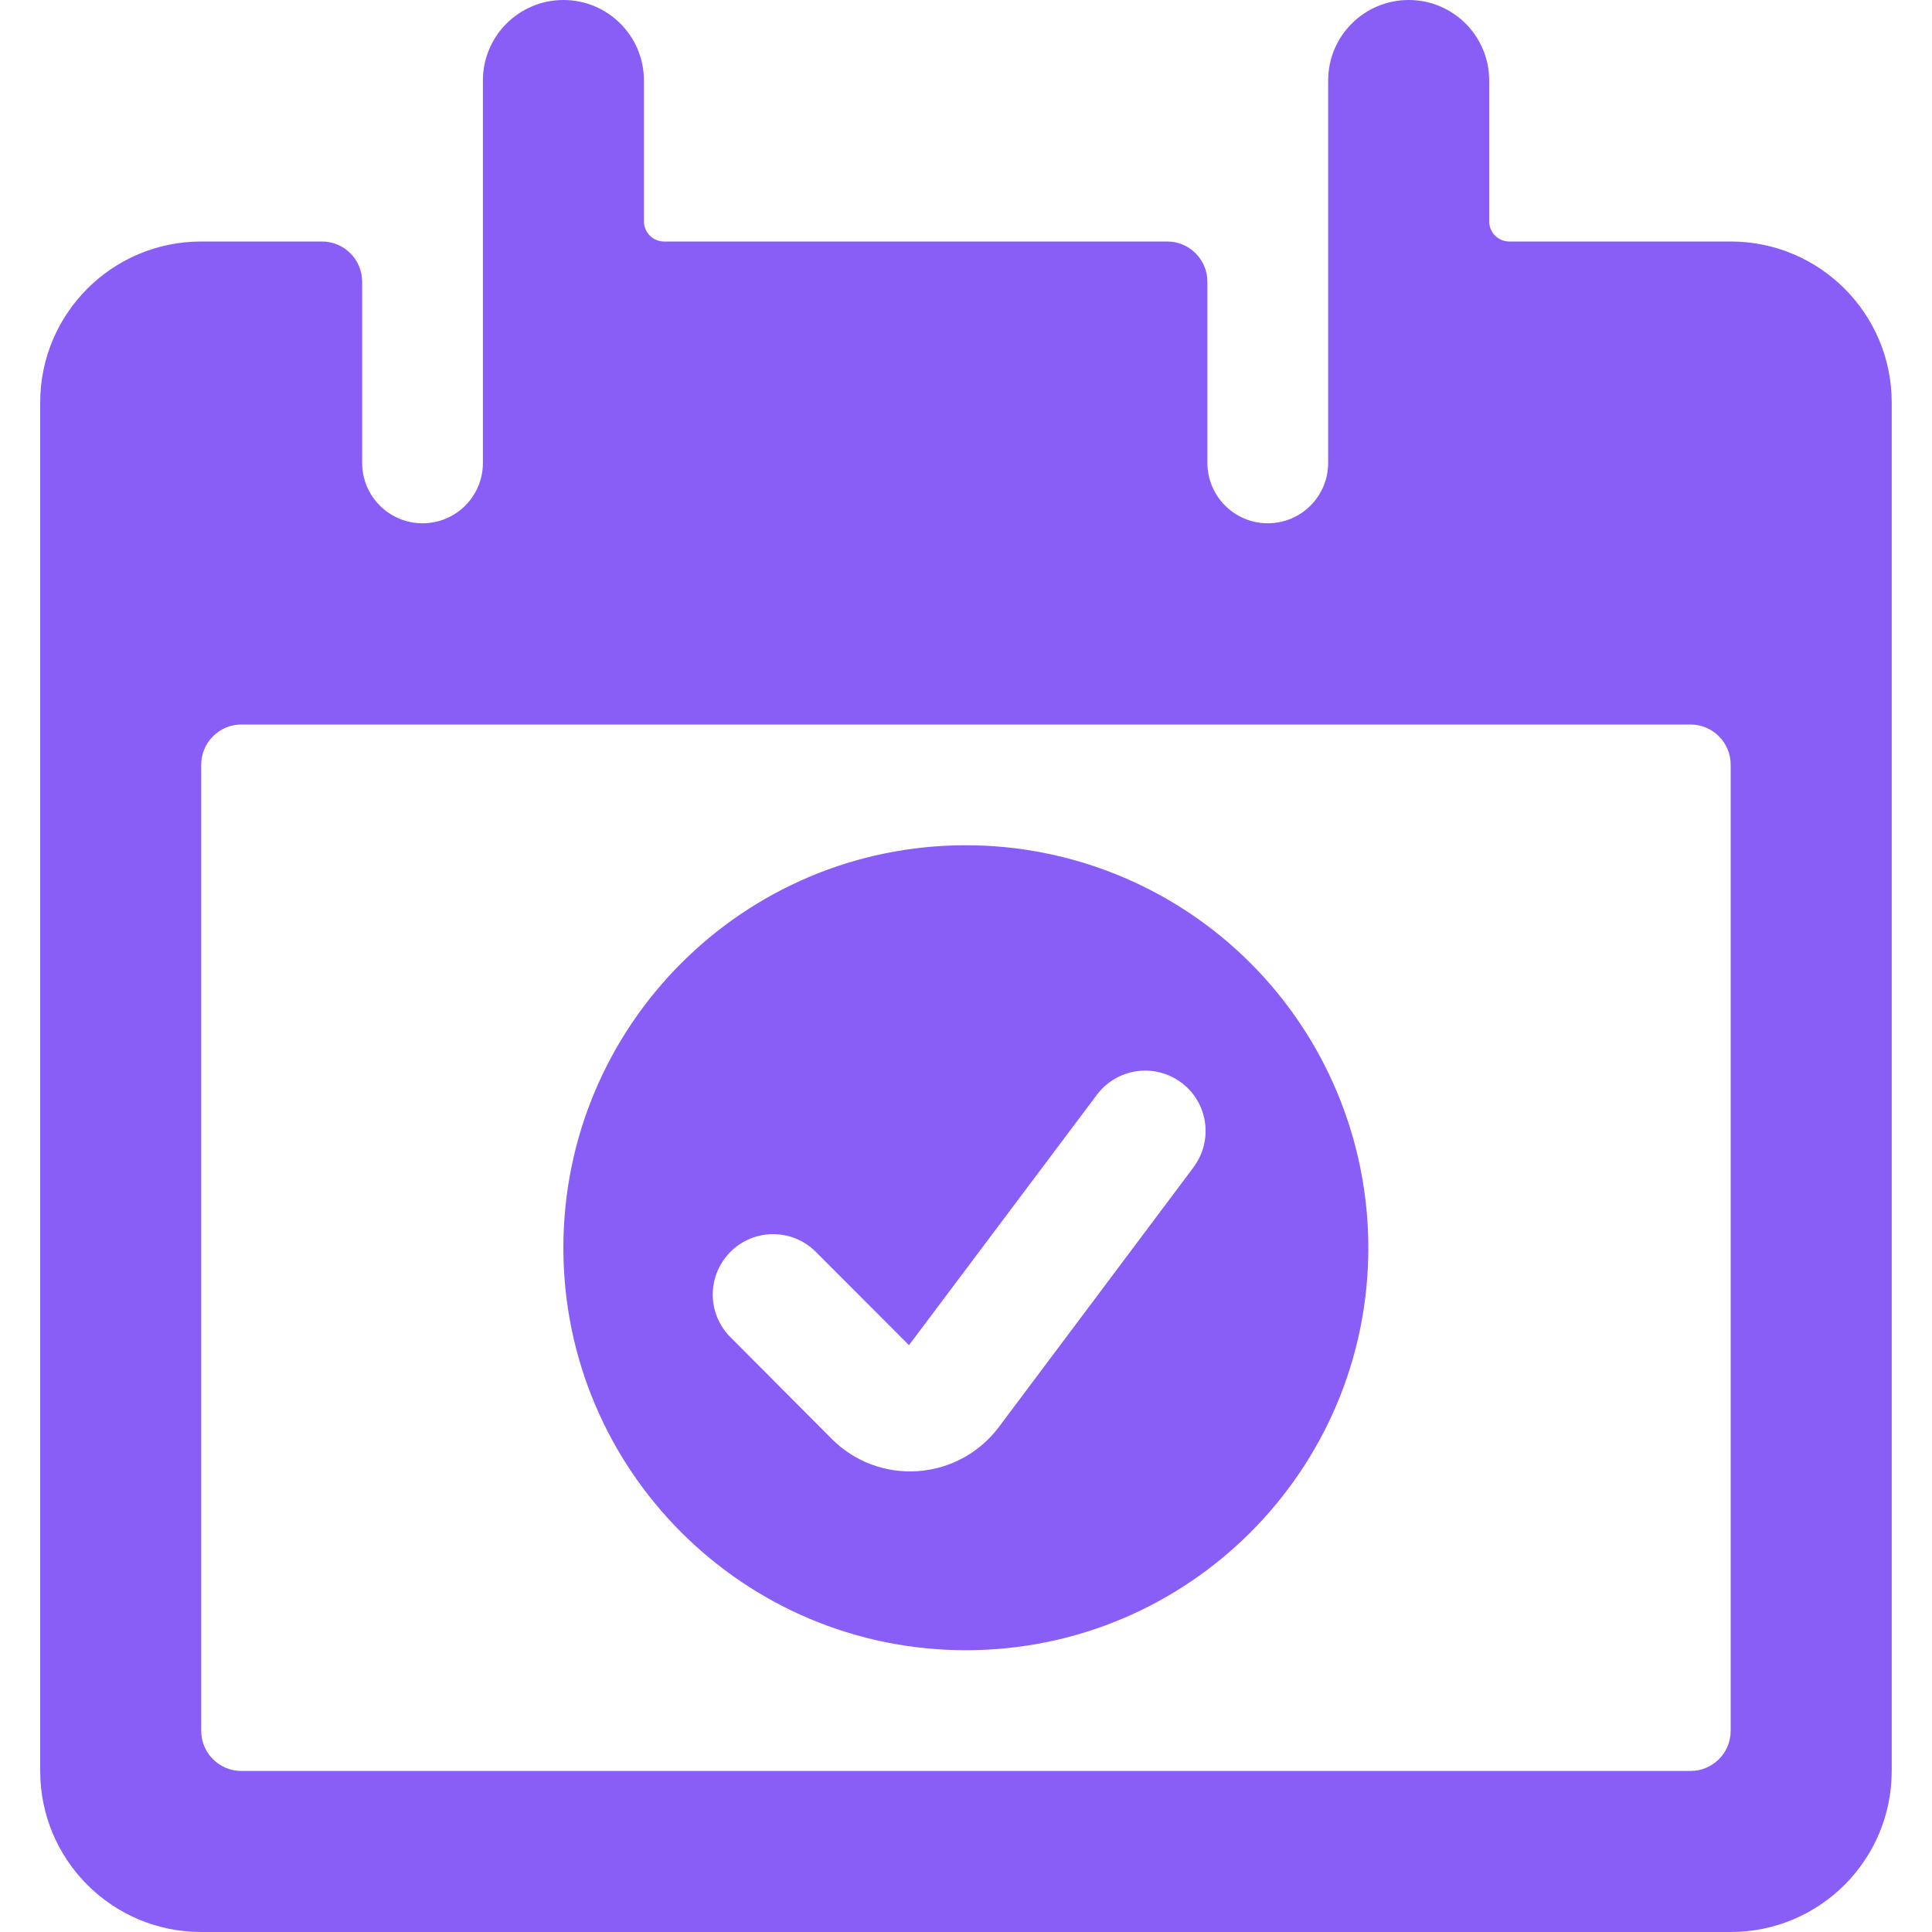
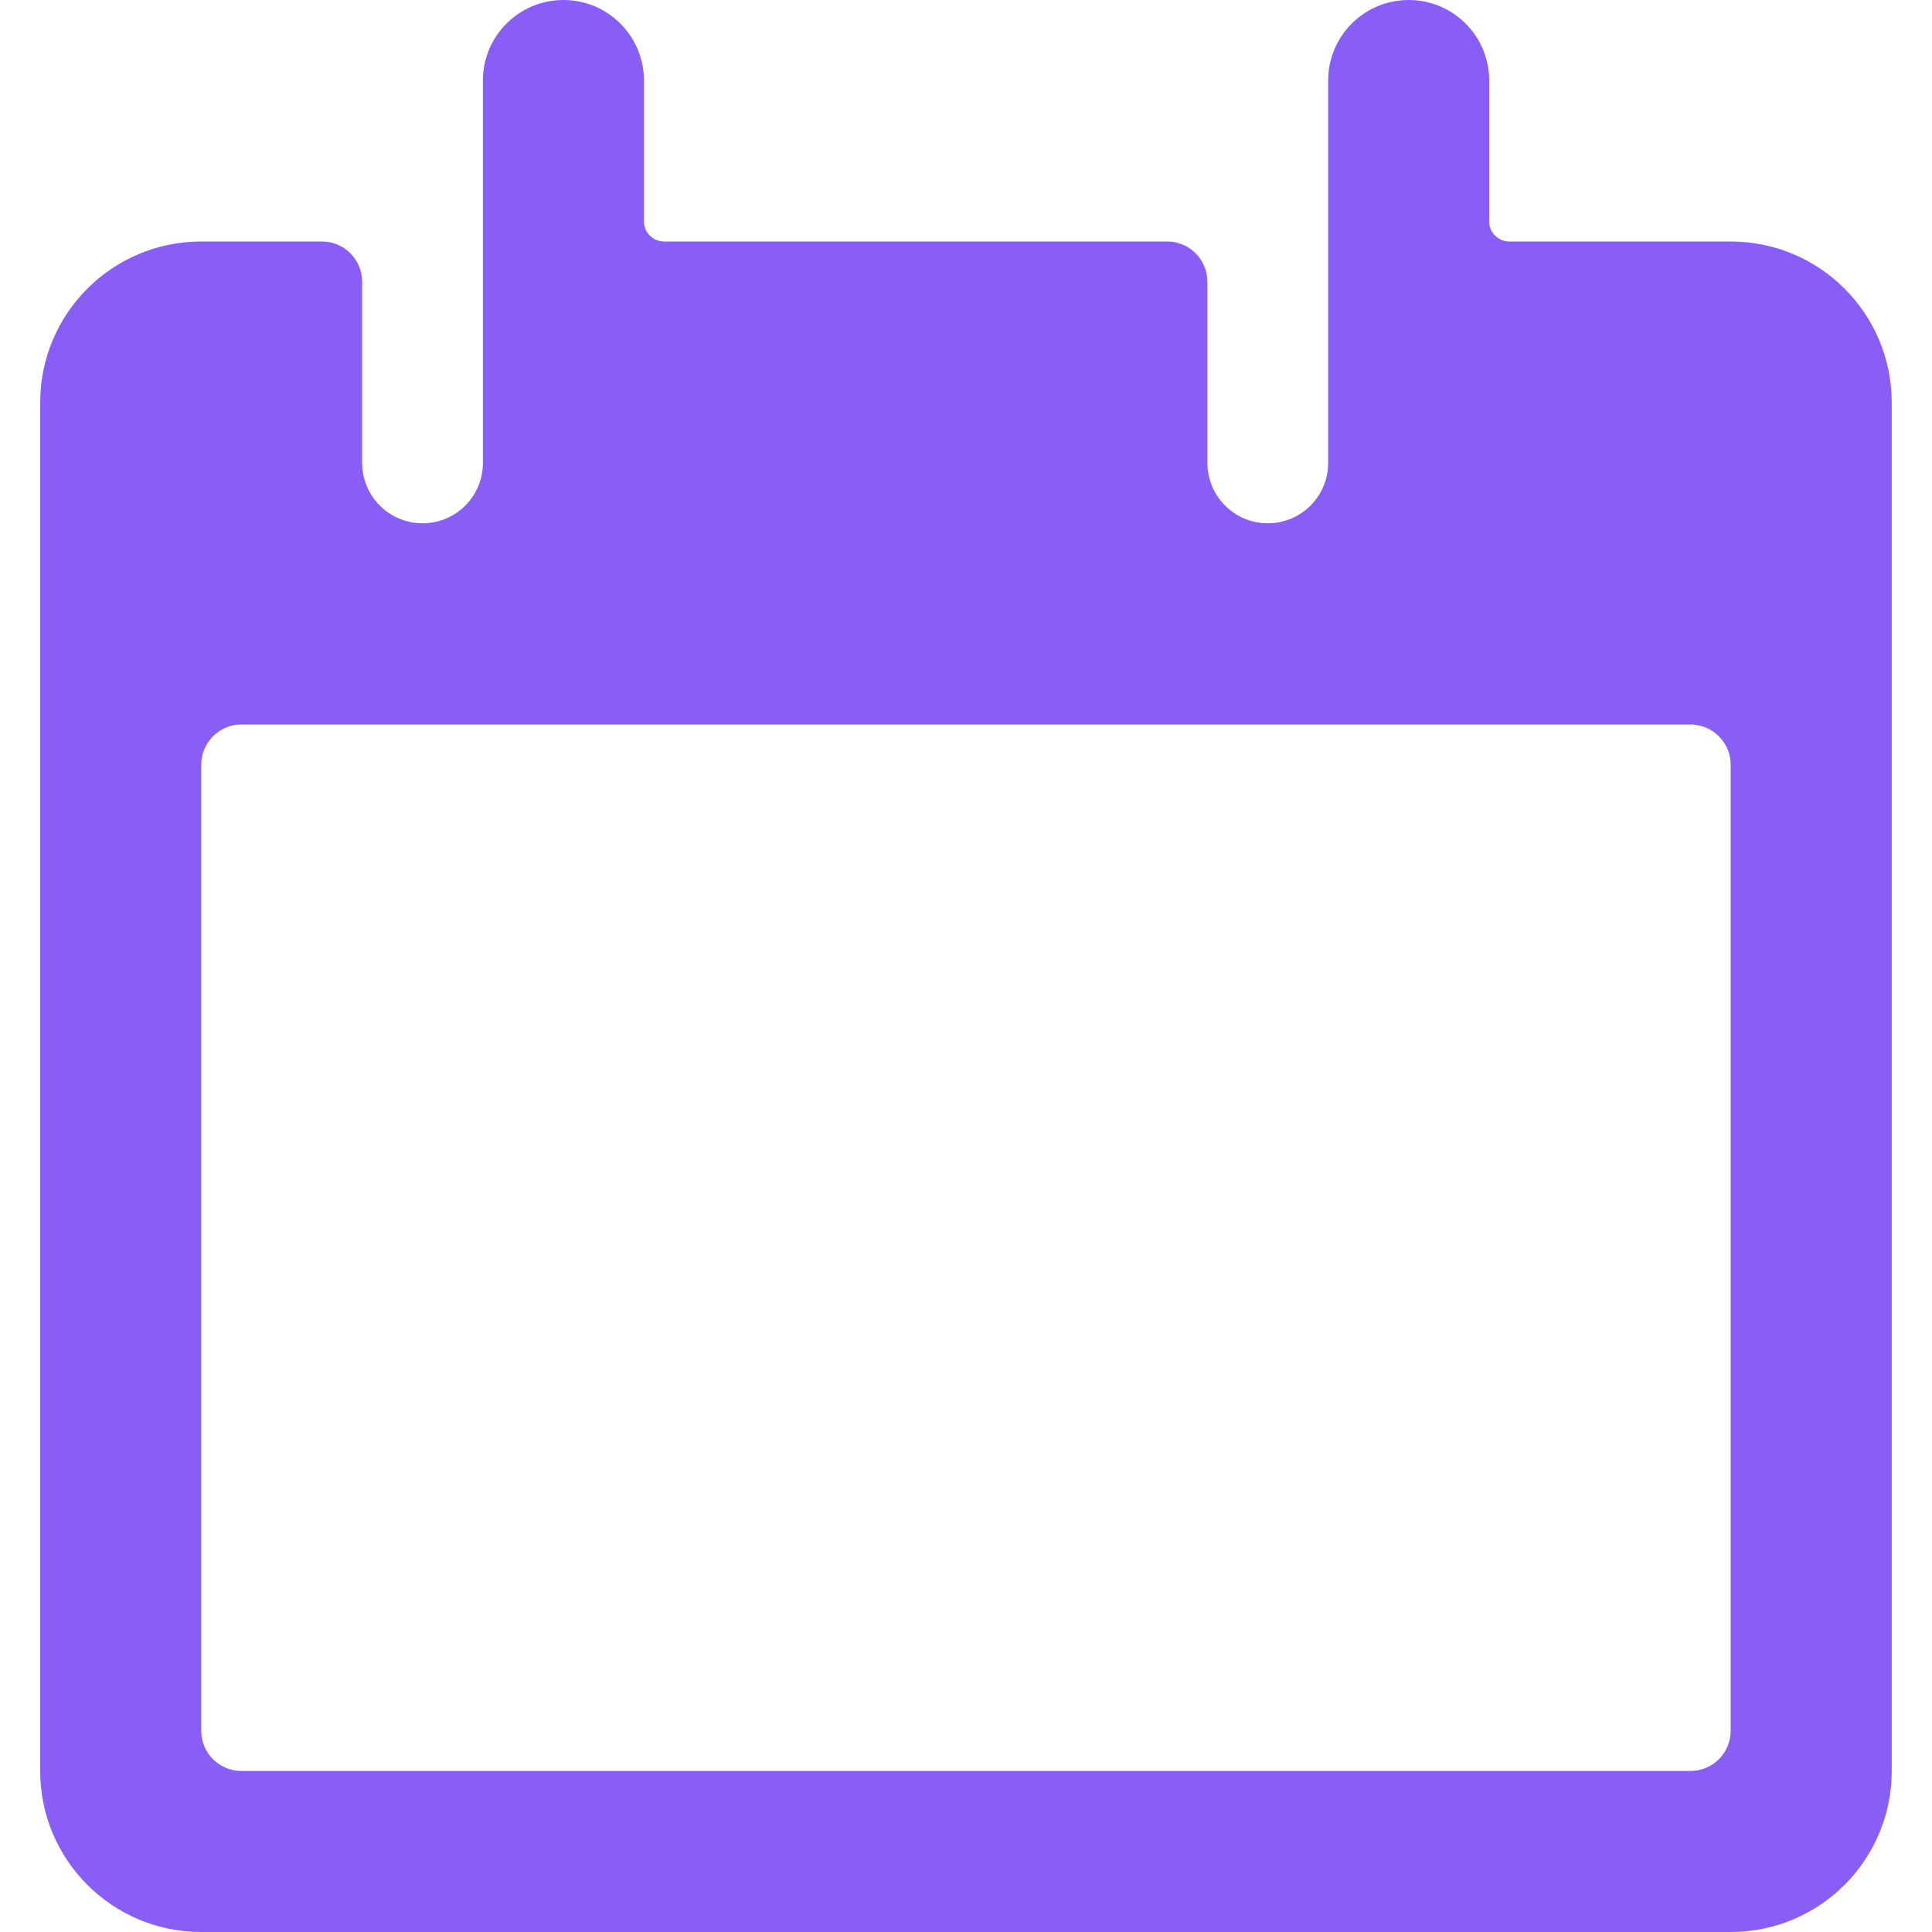
<svg xmlns="http://www.w3.org/2000/svg" width="20" height="20" viewBox="0 0 20 20" fill="none">
  <path fill-rule="evenodd" clip-rule="evenodd" d="M15.624 2.5H17.916C18.837 2.5 19.583 3.246 19.583 4.167V18.333C19.583 19.254 18.837 20 17.916 20H2.083C1.162 20 0.416 19.254 0.416 18.333V4.167C0.416 3.246 1.162 2.5 2.083 2.5H3.333C3.563 2.5 3.749 2.687 3.749 2.917V4.792C3.749 5.137 4.029 5.417 4.374 5.417C4.72 5.417 4.999 5.137 4.999 4.792V0.833C4.999 0.373 5.372 0 5.833 0C6.293 0 6.666 0.373 6.666 0.833V2.292C6.666 2.407 6.76 2.5 6.874 2.5H12.083C12.313 2.5 12.499 2.687 12.499 2.917V4.792C12.499 5.137 12.779 5.417 13.124 5.417C13.47 5.417 13.749 5.137 13.749 4.792V0.833C13.749 0.373 14.122 0 14.583 0C15.043 0 15.416 0.373 15.416 0.833V2.292C15.416 2.407 15.509 2.5 15.624 2.5ZM17.499 18.333C17.73 18.333 17.916 18.147 17.916 17.917V7.917C17.916 7.687 17.73 7.5 17.499 7.5H2.499C2.269 7.5 2.083 7.687 2.083 7.917V17.917C2.083 18.147 2.269 18.333 2.499 18.333H17.499Z" fill="#895EF7" />
-   <path fill-rule="evenodd" clip-rule="evenodd" d="M5.832 12.917C5.832 10.616 7.698 8.75 9.999 8.75C11.104 8.75 12.164 9.189 12.945 9.97C13.726 10.752 14.165 11.812 14.165 12.917C14.165 15.218 12.3 17.083 9.999 17.083C7.698 17.083 5.832 15.218 5.832 12.917ZM10.339 14.774L12.356 12.083H12.355C12.562 11.807 12.507 11.415 12.23 11.208C11.954 11.001 11.562 11.057 11.355 11.333L9.41 13.925L8.453 12.967C8.296 12.804 8.064 12.739 7.845 12.796C7.627 12.853 7.456 13.024 7.399 13.242C7.341 13.461 7.406 13.693 7.569 13.85L8.61 14.895C8.844 15.131 9.17 15.253 9.502 15.229C9.834 15.206 10.139 15.04 10.339 14.774Z" fill="#895EF7" />
</svg>